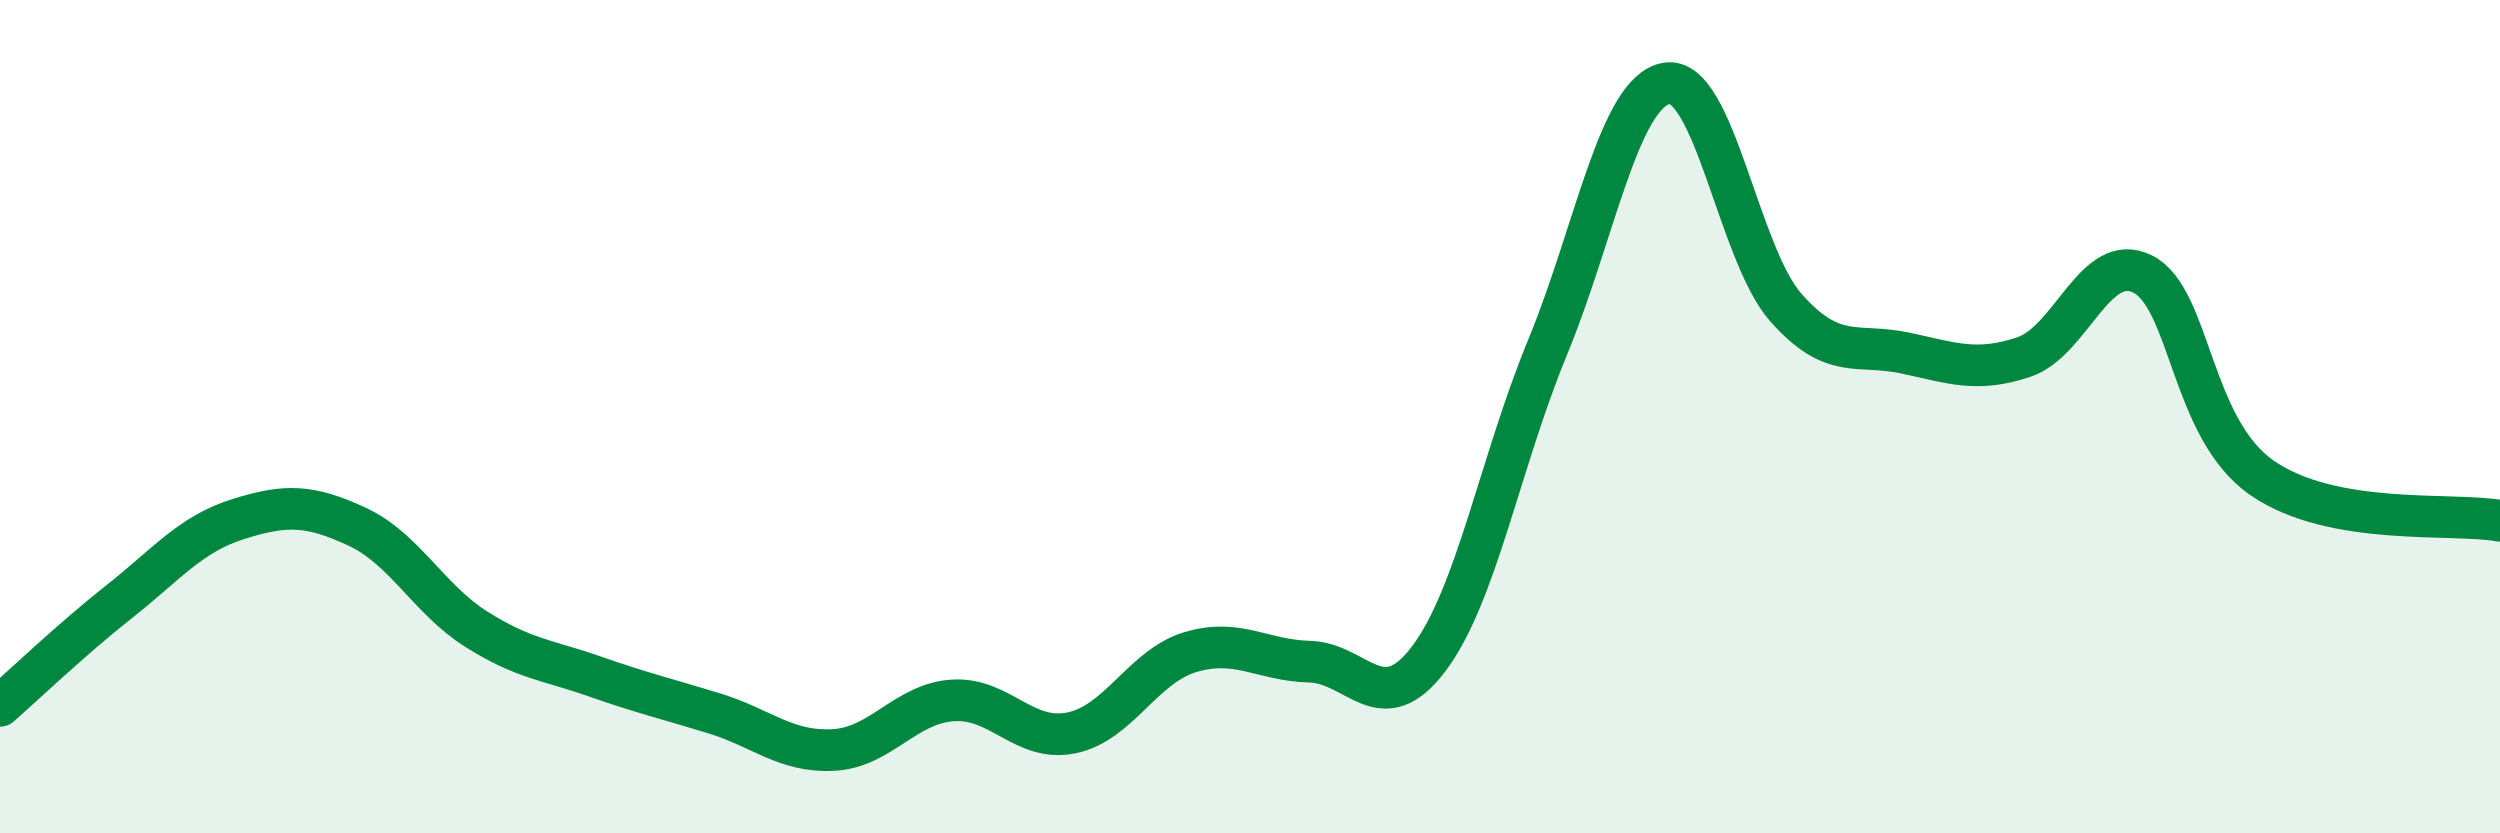
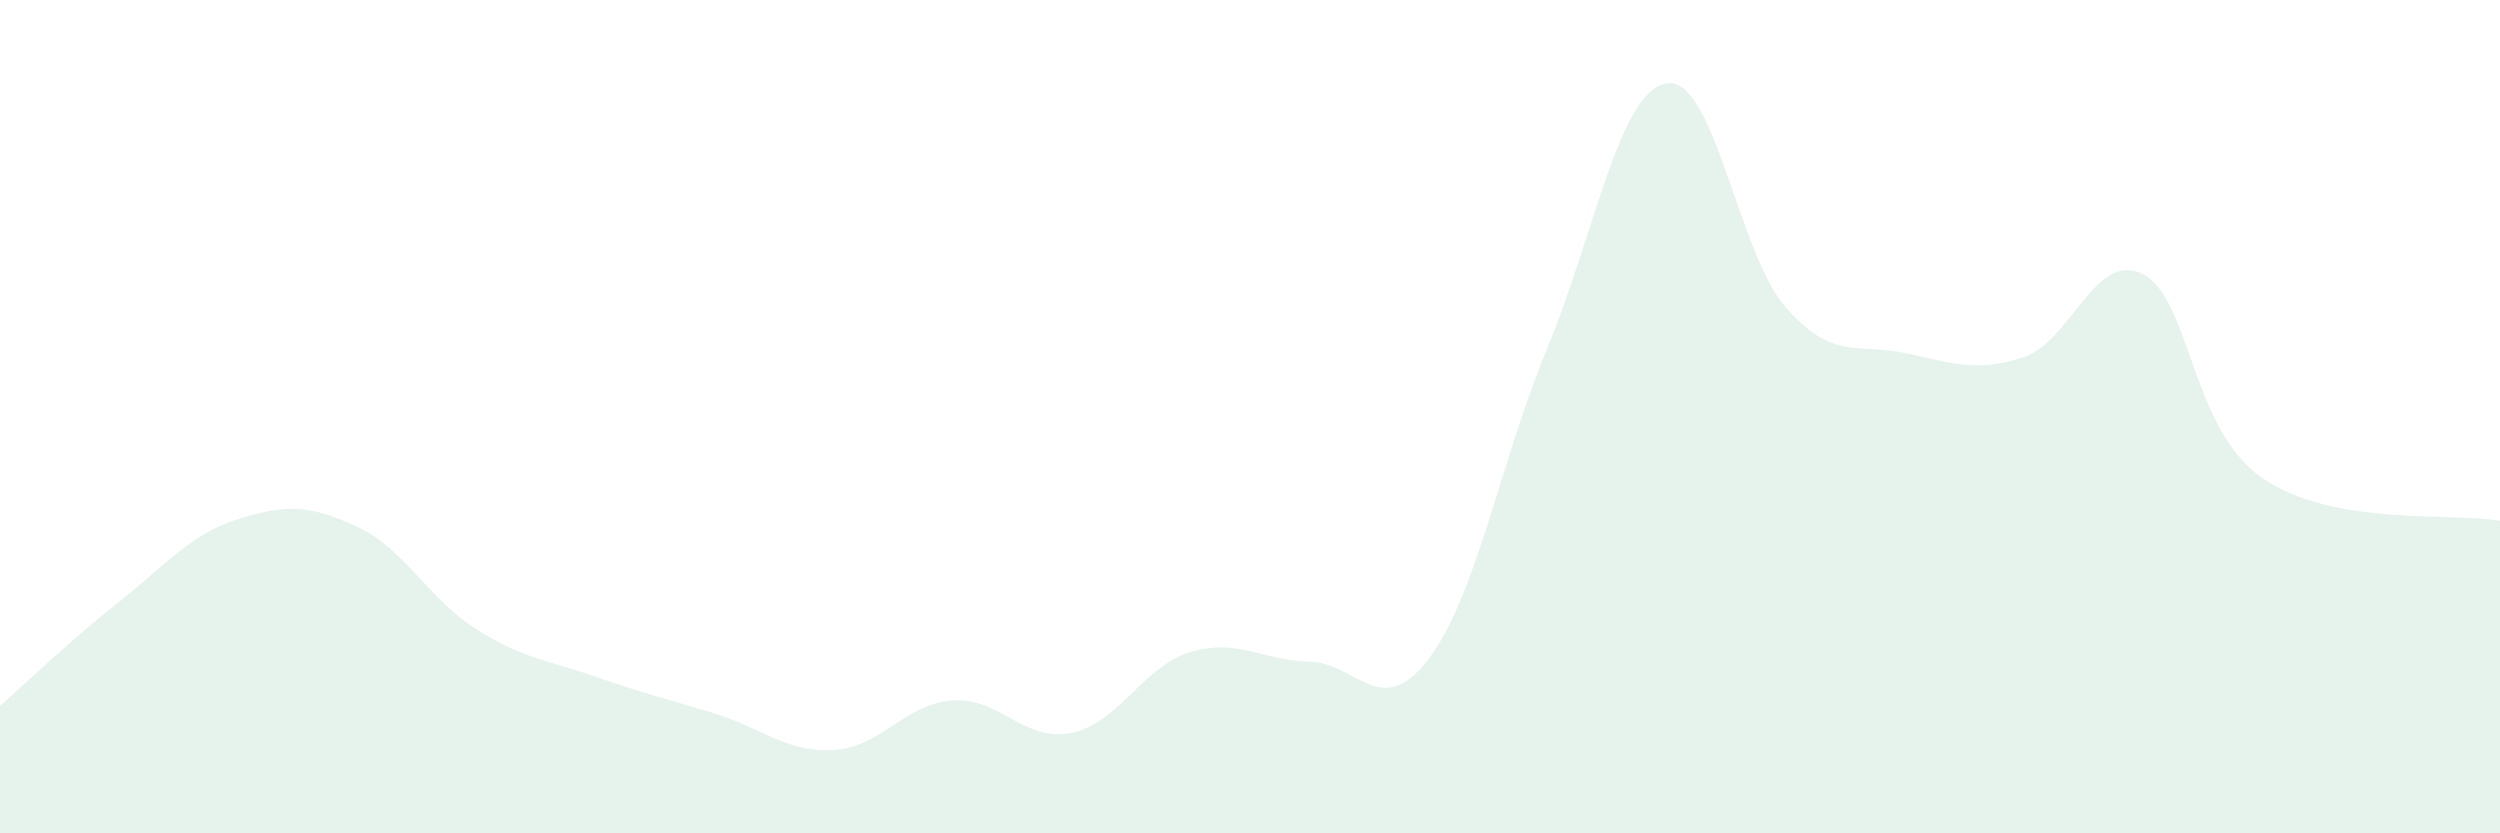
<svg xmlns="http://www.w3.org/2000/svg" width="60" height="20" viewBox="0 0 60 20">
  <path d="M 0,16.94 C 0.57,16.44 1.72,15.34 2.86,14.44 C 4,13.54 4.57,12.82 5.71,12.46 C 6.85,12.1 7.43,12.11 8.57,12.64 C 9.71,13.17 10.29,14.38 11.43,15.1 C 12.57,15.82 13.15,15.84 14.29,16.24 C 15.43,16.64 16,16.77 17.14,17.12 C 18.28,17.47 18.86,18.06 20,18 C 21.14,17.94 21.72,16.89 22.86,16.81 C 24,16.73 24.57,17.82 25.71,17.59 C 26.85,17.36 27.43,15.99 28.57,15.65 C 29.71,15.31 30.29,15.85 31.43,15.88 C 32.57,15.91 33.15,17.32 34.29,15.81 C 35.43,14.3 36,11.1 37.14,8.34 C 38.28,5.58 38.86,2.19 40,2 C 41.14,1.81 41.72,6.09 42.86,7.38 C 44,8.67 44.57,8.23 45.71,8.47 C 46.85,8.71 47.43,8.95 48.57,8.57 C 49.71,8.19 50.29,6 51.43,6.58 C 52.57,7.16 52.58,10.29 54.29,11.47 C 56,12.65 58.86,12.29 60,12.5L60 20L0 20Z" fill="#008740" opacity="0.1" stroke-linecap="round" stroke-linejoin="round" />
-   <path d="M 0,16.94 C 0.57,16.44 1.72,15.34 2.86,14.44 C 4,13.54 4.57,12.82 5.71,12.46 C 6.85,12.1 7.43,12.11 8.57,12.64 C 9.71,13.17 10.29,14.38 11.43,15.1 C 12.57,15.82 13.15,15.84 14.29,16.24 C 15.43,16.64 16,16.77 17.14,17.12 C 18.28,17.47 18.86,18.06 20,18 C 21.14,17.94 21.72,16.89 22.86,16.81 C 24,16.73 24.57,17.82 25.71,17.59 C 26.85,17.36 27.43,15.99 28.57,15.65 C 29.71,15.31 30.29,15.85 31.43,15.88 C 32.57,15.91 33.15,17.32 34.29,15.81 C 35.43,14.3 36,11.1 37.14,8.34 C 38.28,5.58 38.86,2.19 40,2 C 41.14,1.81 41.72,6.09 42.86,7.38 C 44,8.67 44.57,8.23 45.71,8.47 C 46.85,8.71 47.43,8.95 48.57,8.57 C 49.71,8.19 50.29,6 51.43,6.58 C 52.57,7.16 52.58,10.29 54.29,11.47 C 56,12.65 58.86,12.29 60,12.5" stroke="#008740" stroke-width="1" fill="none" stroke-linecap="round" stroke-linejoin="round" />
</svg>